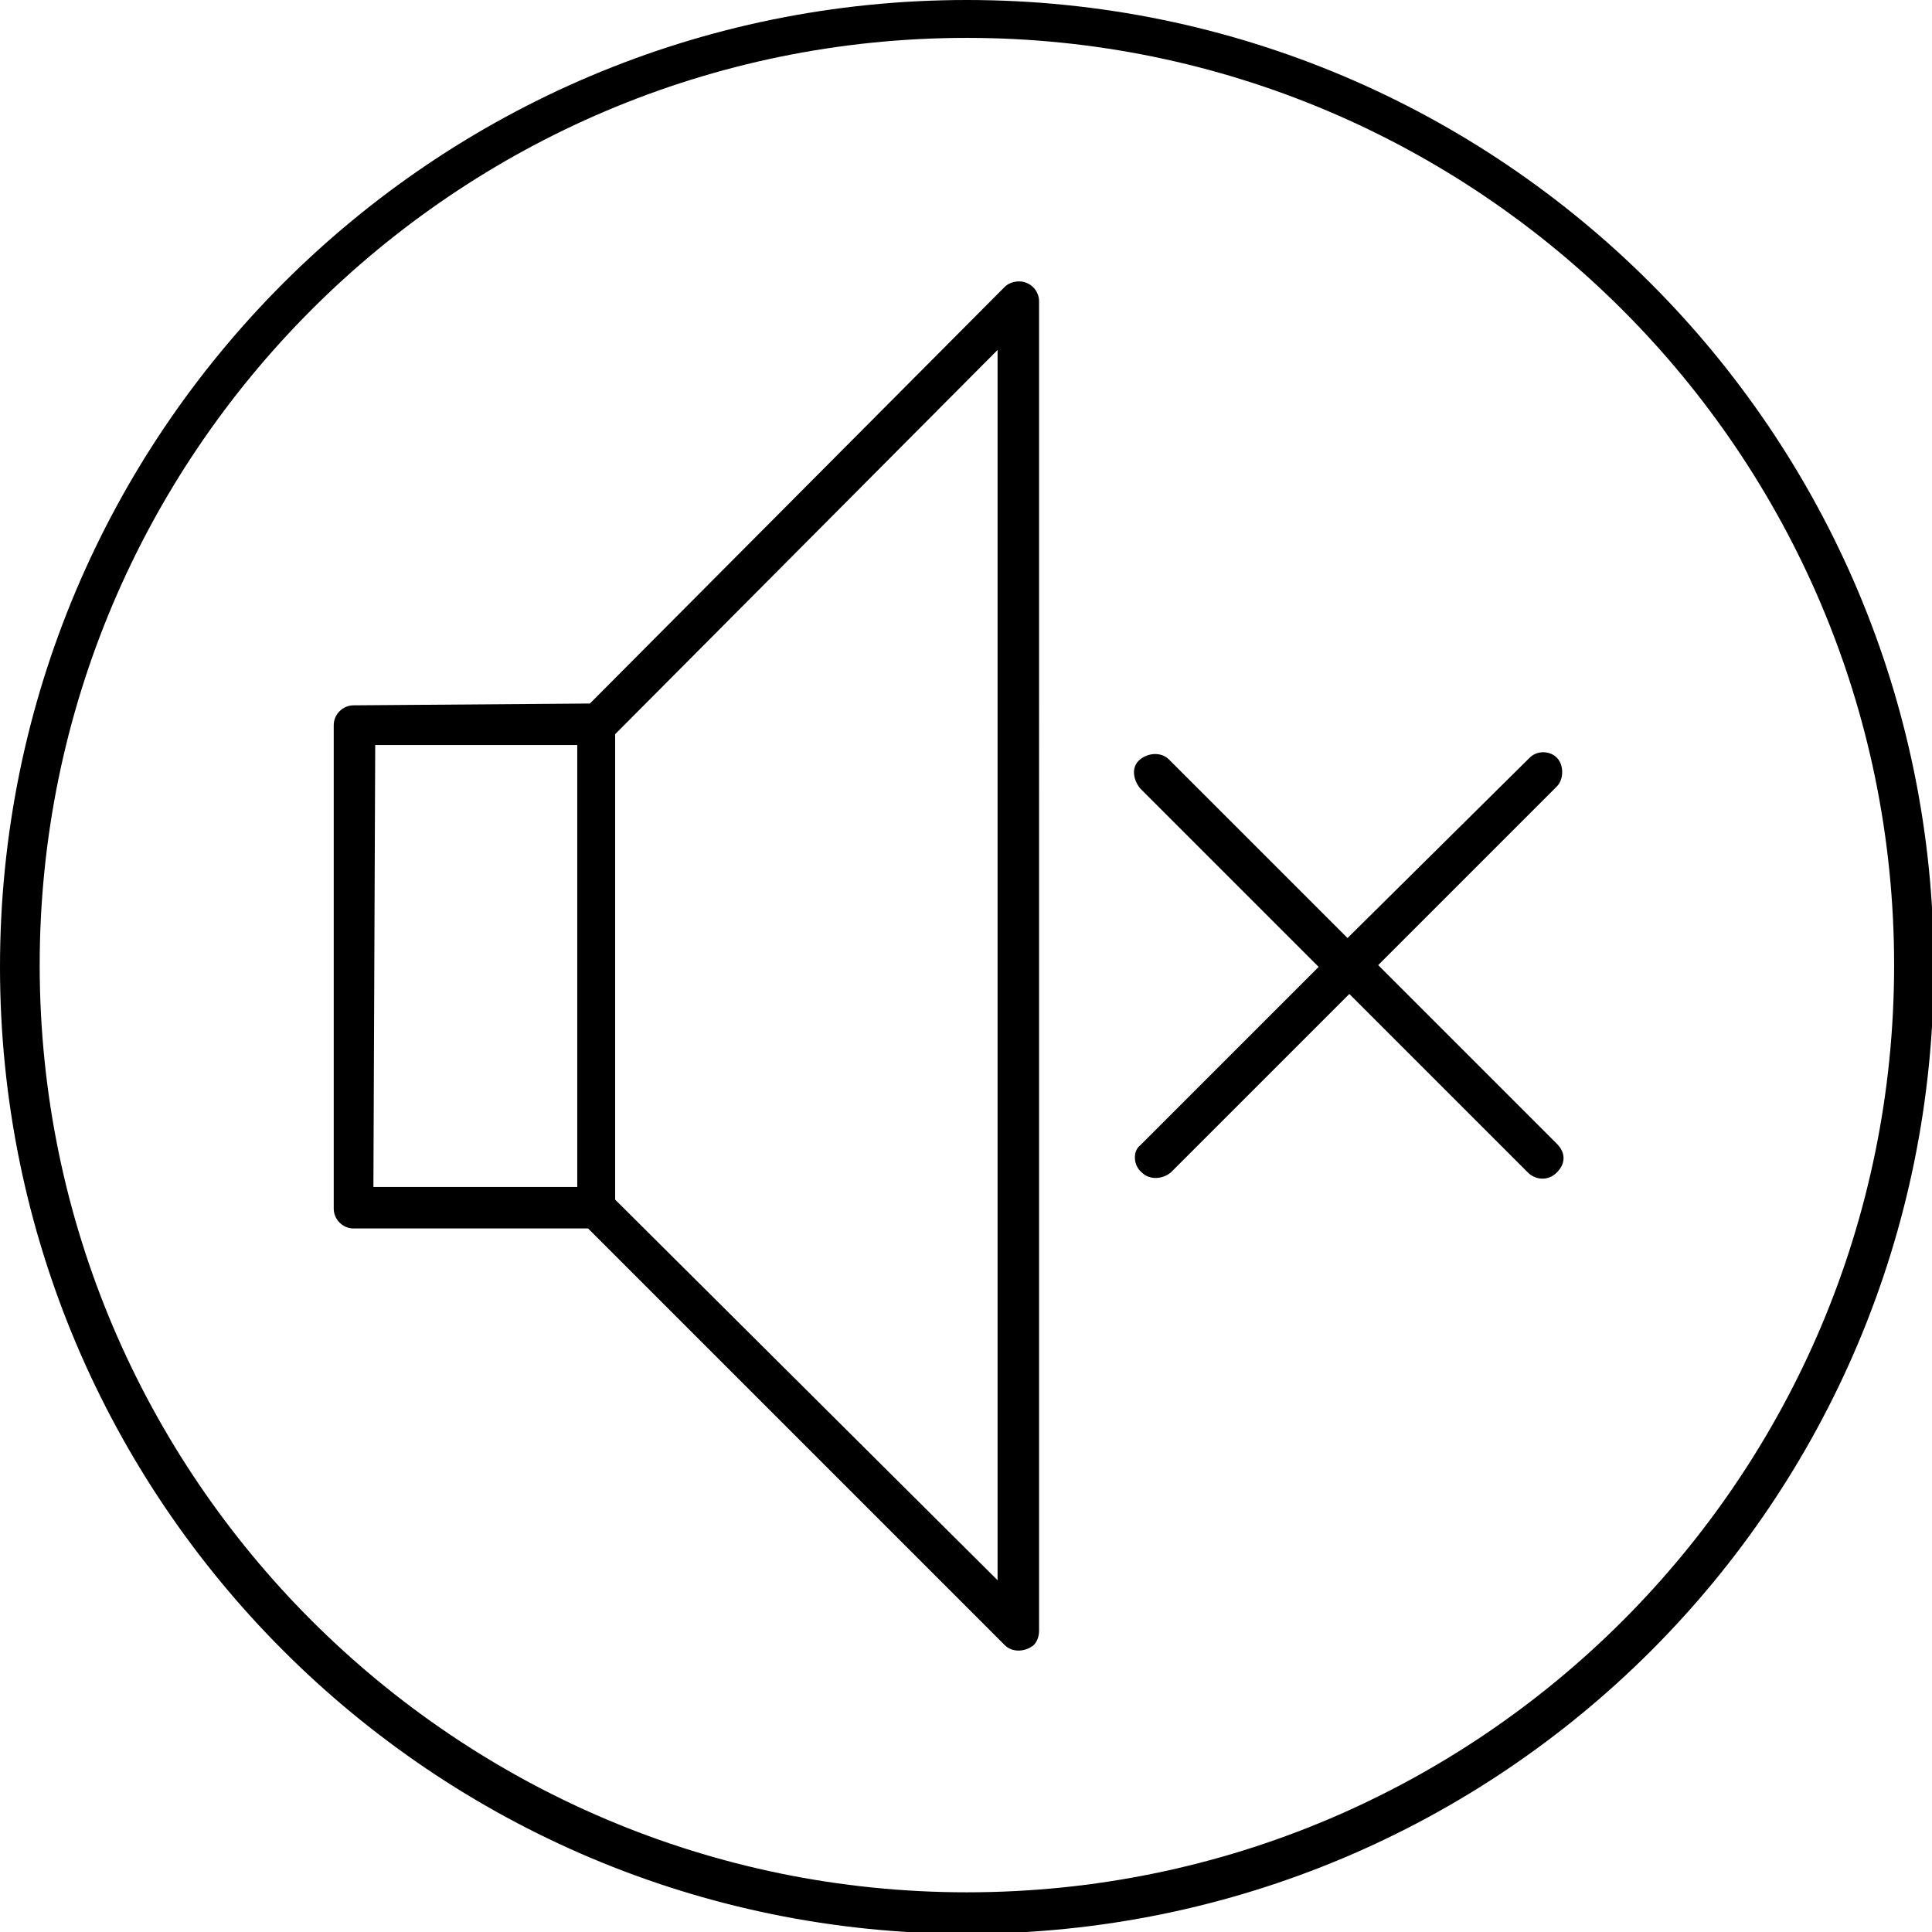
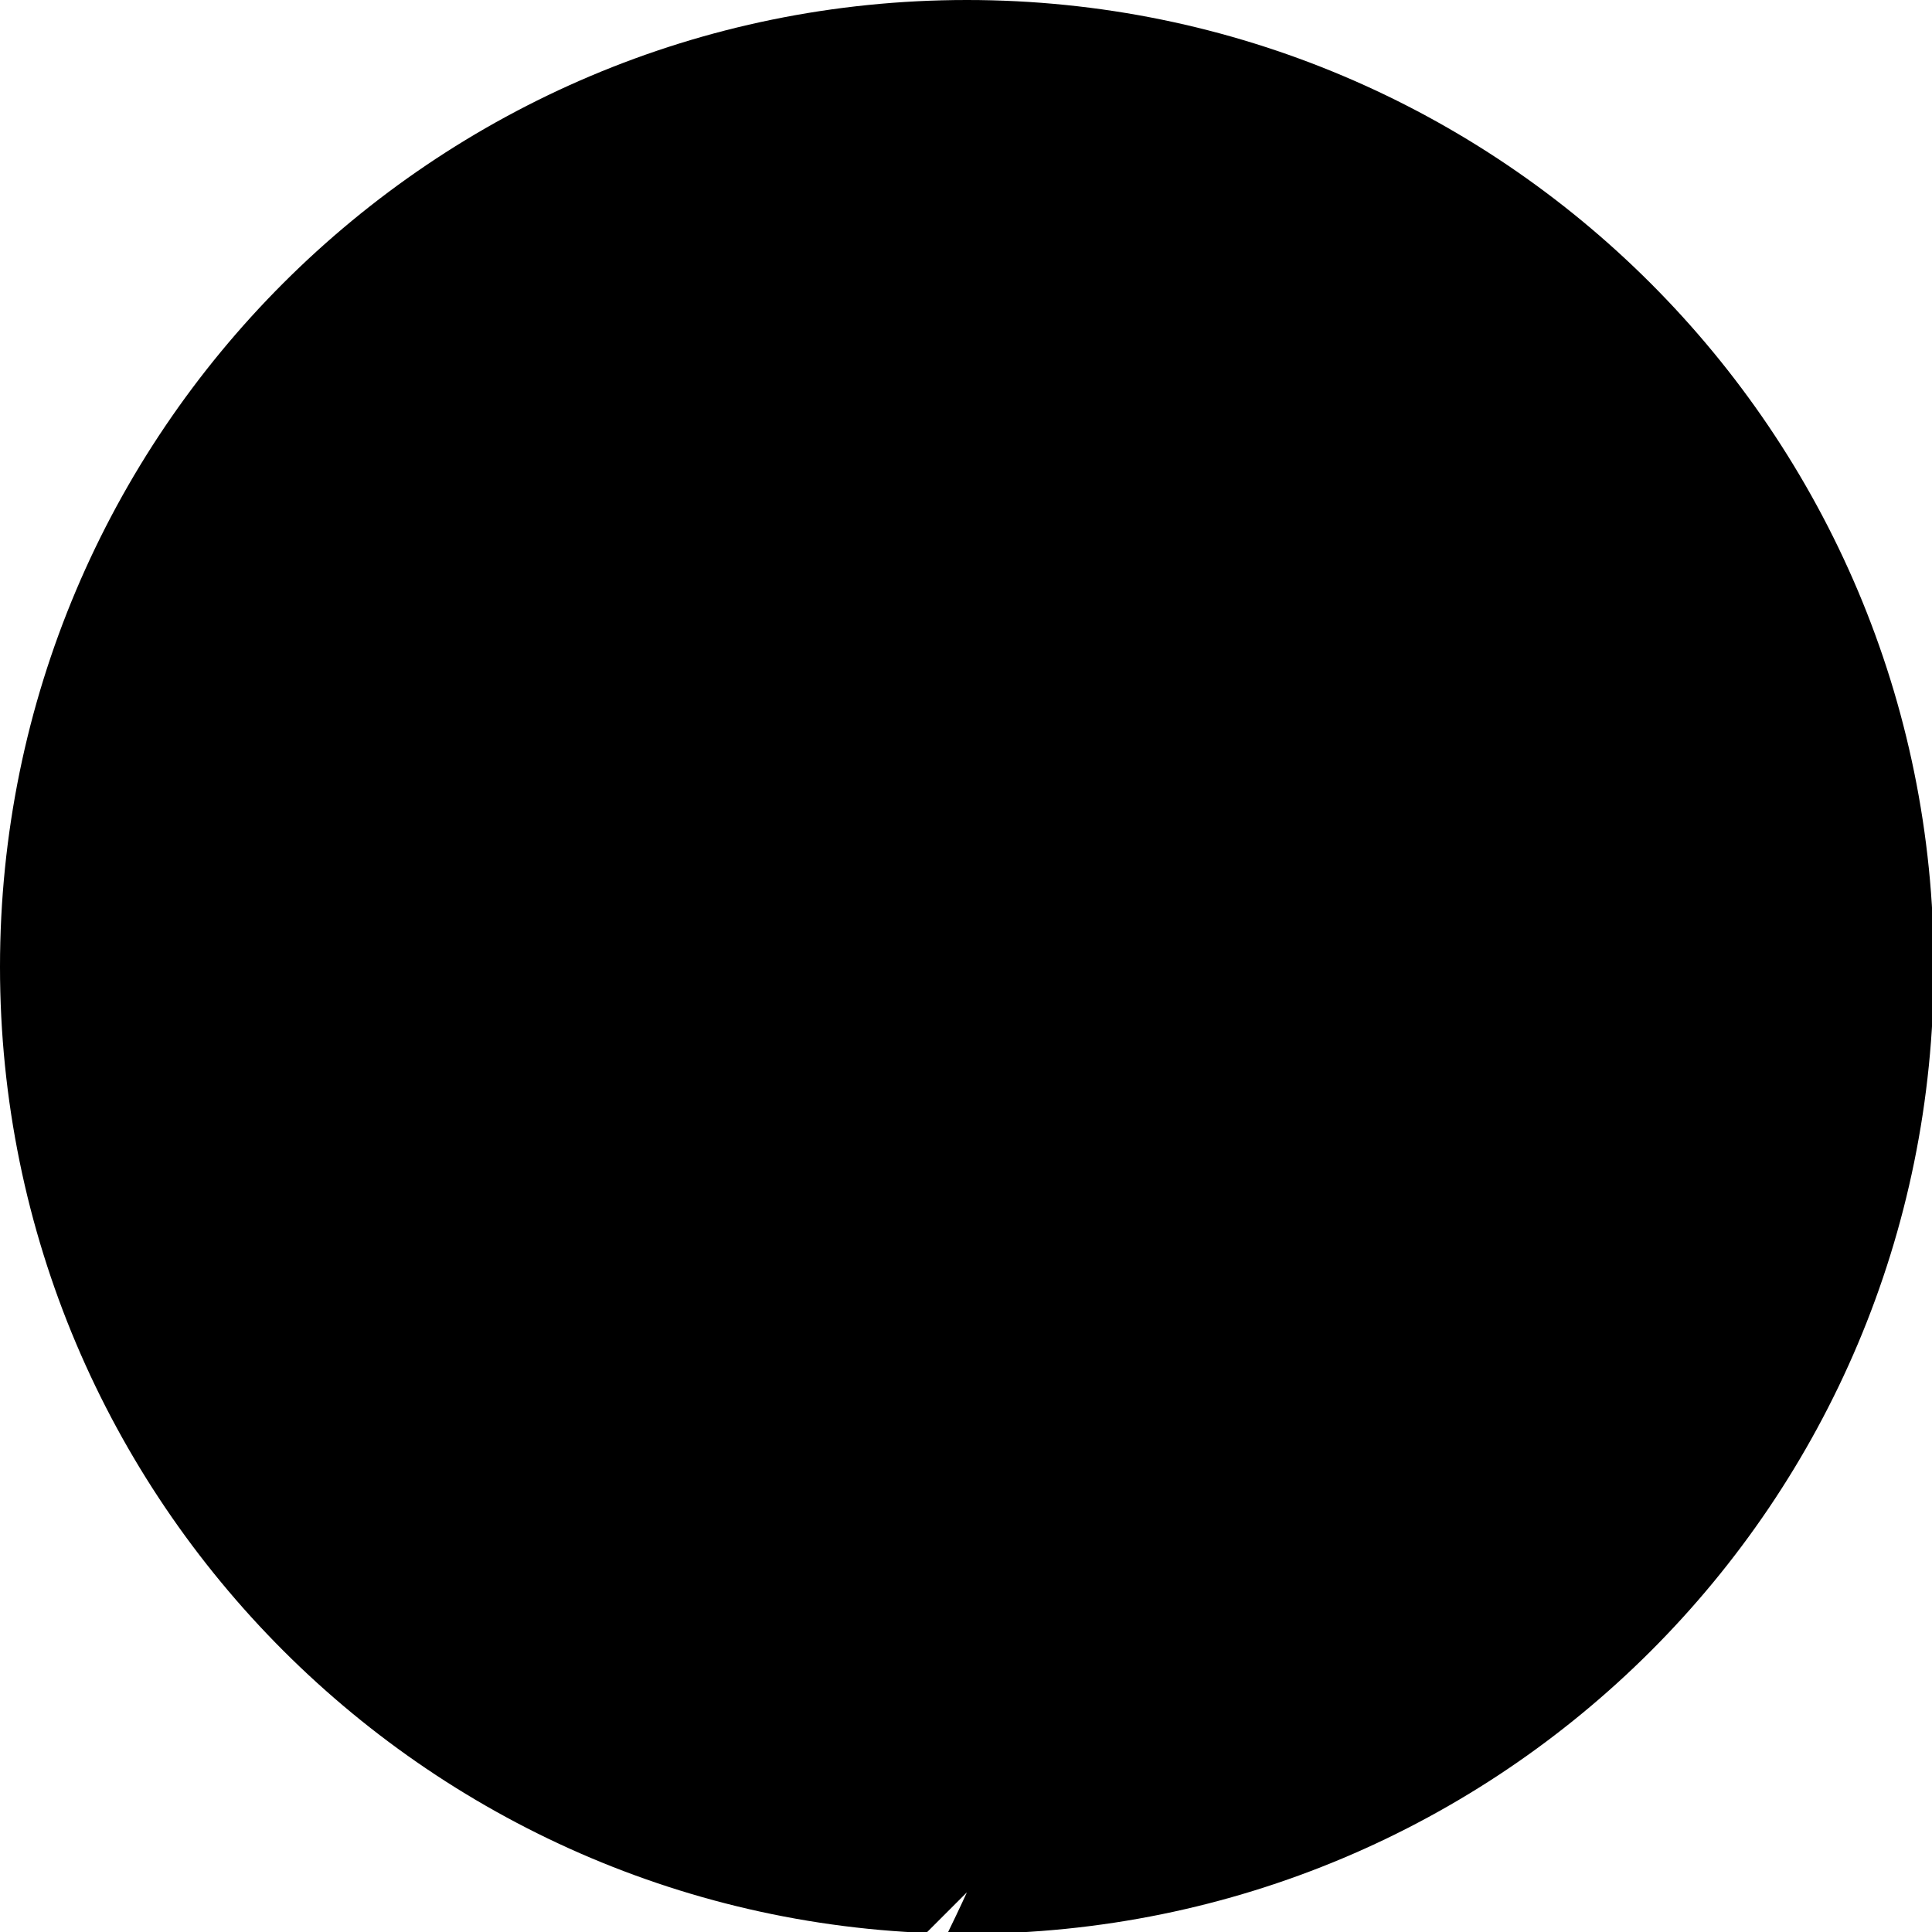
<svg xmlns="http://www.w3.org/2000/svg" viewBox="0 0 107.1 107.1" style="enable-background:new 0 0 107.1 107.1" xml:space="preserve">
-   <path d="M19.6 39.1c-.6 0-1.1.5-1.1 1.1V67c0 .6.5 1.1 1.1 1.1h13l23.1 23.1c.4.4 1.1.4 1.6 0 .2-.2.3-.5.3-.8V16.7c0-.6-.5-1.1-1.1-1.1-.3 0-.6.1-.8.3L32.7 39l-13.1.1zm1.2 2.2H32v24.5H20.7l.1-24.5zm34.5-21.9v68.2L34.1 66.5V40.7l21.2-21.3zM63.3 65c.4.4 1.1.4 1.6 0l9.9-9.9 9.9 9.9c.4.4 1.1.5 1.6 0s.5-1.1 0-1.6l-9.9-9.9 9.9-9.9c.4-.4.4-1.2 0-1.6-.4-.4-1.1-.4-1.5 0L74.7 52l-9.9-9.9c-.4-.4-1.1-.4-1.6 0s-.4 1.1 0 1.6l9.9 9.9-9.9 9.9c-.4.3-.4 1.1.1 1.5z" />
-   <path d="M53.6 0C24 0 0 24 0 53.6s24 53.6 53.6 53.6 53.6-23.9 53.6-53.6C107.2 24 83.2 0 53.6 0zm0 104.9c-28.3 0-51.4-23-51.4-51.4 0-28.3 23-51.4 51.4-51.4 28.3 0 51.4 23 51.4 51.4s-23 51.4-51.4 51.4z" />
+   <path d="M53.6 0C24 0 0 24 0 53.6s24 53.6 53.6 53.6 53.6-23.9 53.6-53.6C107.2 24 83.2 0 53.6 0zm0 104.9s-23 51.4-51.4 51.4z" />
</svg>